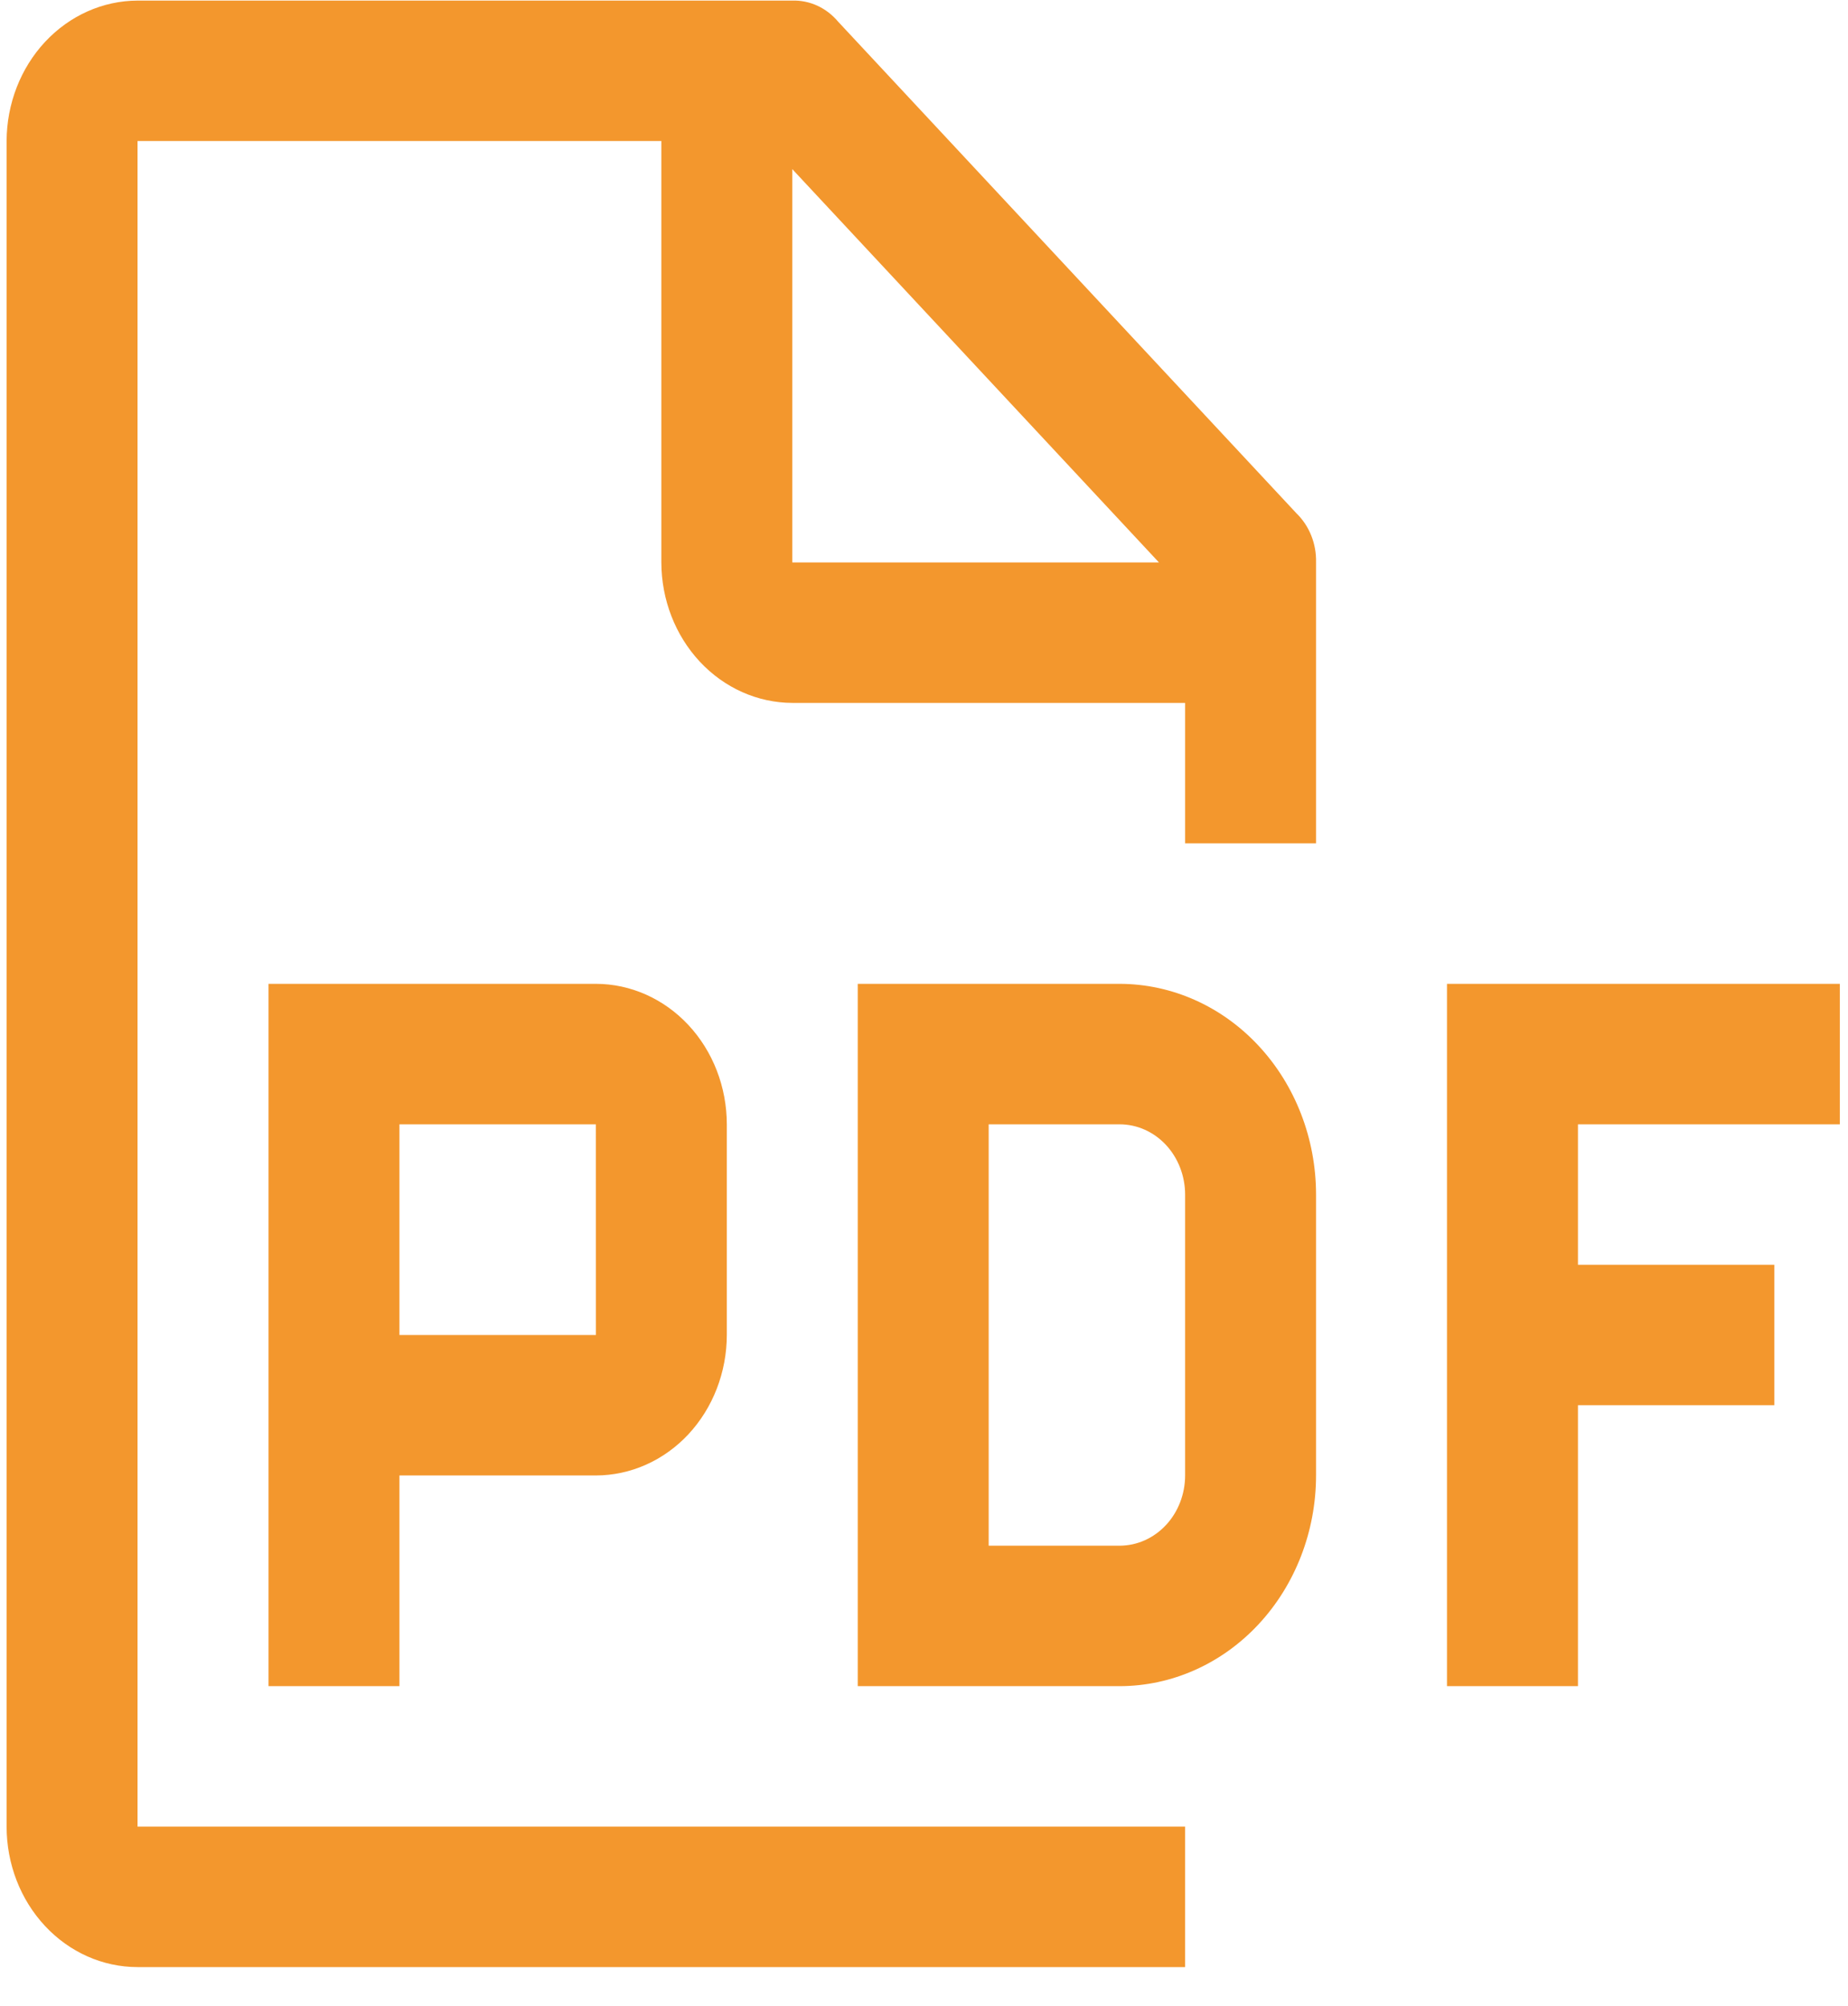
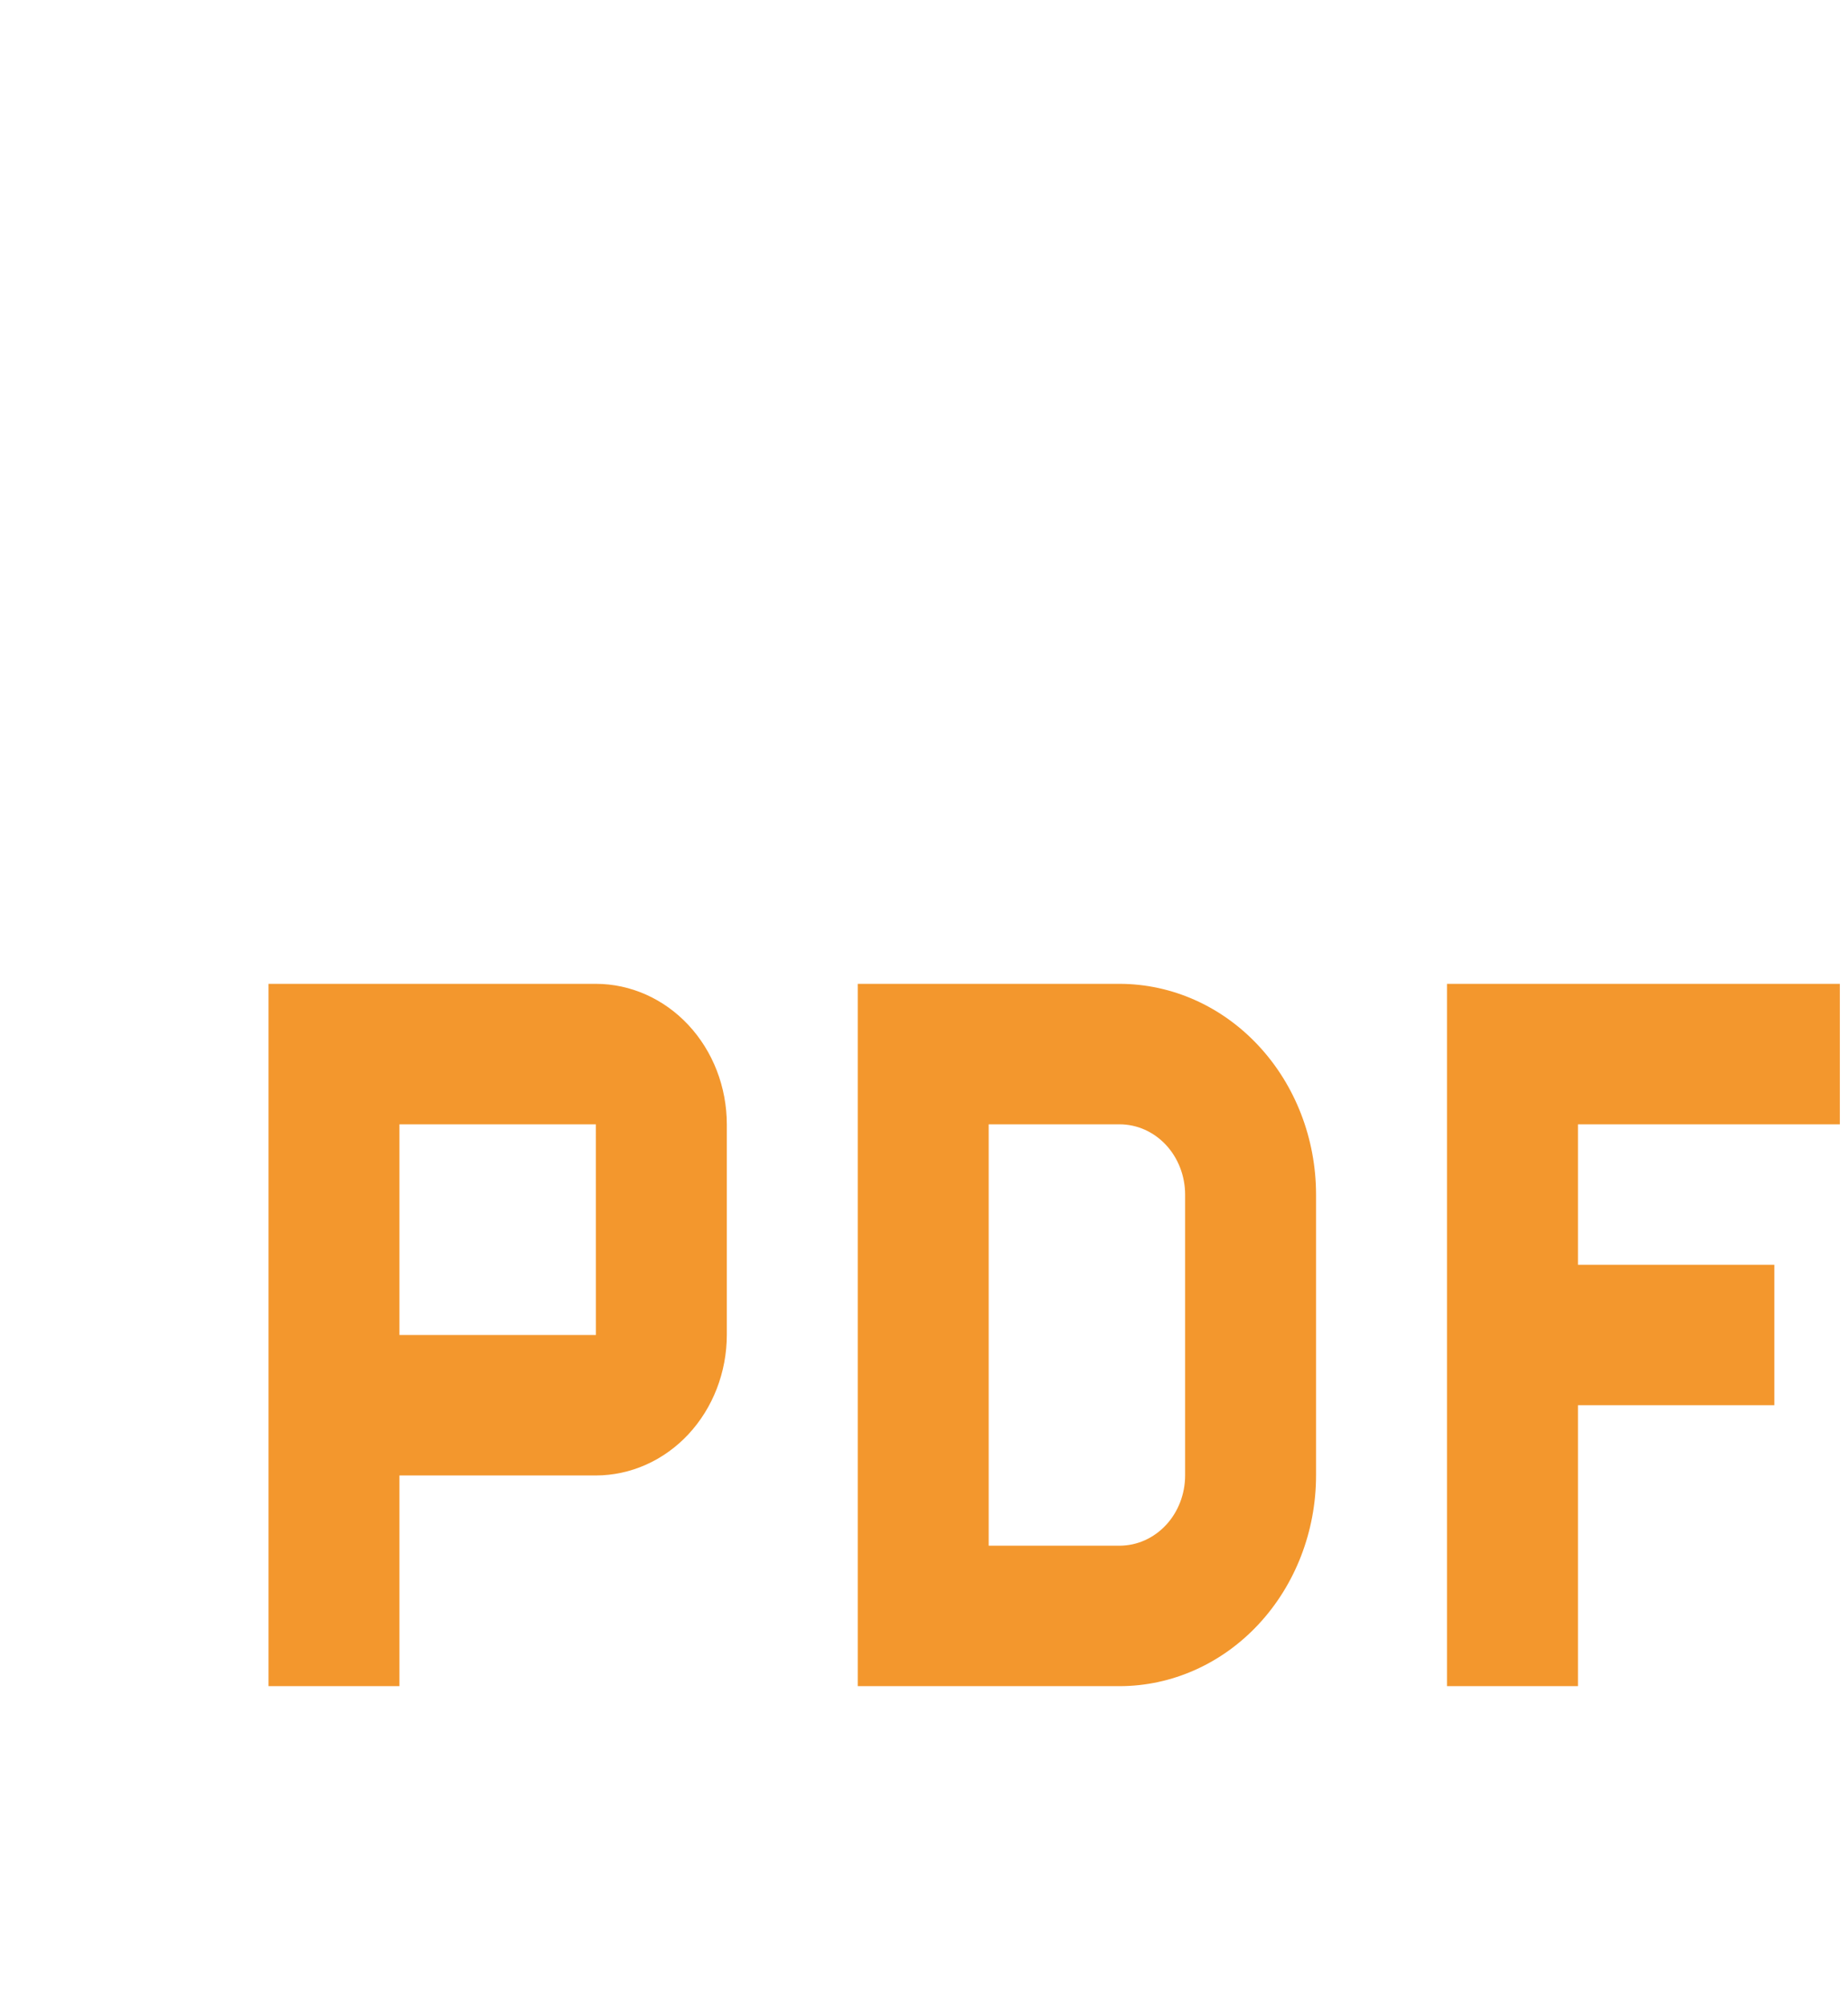
<svg xmlns="http://www.w3.org/2000/svg" width="47" height="51" viewBox="0 0 47 51" fill="none">
  <path d="M46.792 28.587V25.015H36.801V42.872H40.132V35.729H45.127V32.158H40.132V28.587H46.792ZM28.476 42.872H21.815V25.015H28.476C29.8 25.017 31.07 25.581 32.006 26.586C32.943 27.59 33.47 28.952 33.471 30.372V37.515C33.47 38.935 32.943 40.297 32.006 41.302C31.07 42.306 29.8 42.871 28.476 42.872ZM25.145 39.301H28.476C28.917 39.3 29.34 39.112 29.653 38.777C29.965 38.443 30.14 37.989 30.141 37.515V30.372C30.14 29.899 29.965 29.445 29.653 29.11C29.34 28.775 28.917 28.587 28.476 28.587H25.145V39.301ZM15.155 25.015H6.829V42.872H10.159V37.515H15.155C16.037 37.514 16.884 37.137 17.508 36.468C18.132 35.798 18.483 34.891 18.485 33.944V28.587C18.484 27.64 18.133 26.732 17.508 26.062C16.884 25.393 16.038 25.016 15.155 25.015ZM10.159 33.944V28.587H15.155L15.156 33.944H10.159Z" fill="#F3972D" />
-   <path d="M33.471 21.443V14.3C33.477 14.066 33.435 13.832 33.349 13.617C33.263 13.401 33.134 13.208 32.971 13.05L21.315 0.55C21.169 0.376 20.989 0.238 20.788 0.145C20.586 0.053 20.369 0.008 20.15 0.015H3.498C2.616 0.018 1.771 0.395 1.147 1.064C0.523 1.733 0.171 2.64 0.168 3.586V46.443C0.168 47.391 0.519 48.299 1.144 48.969C1.768 49.639 2.615 50.015 3.498 50.015H30.141V46.443H3.498V3.586H16.82V14.3C16.822 15.247 17.174 16.154 17.798 16.823C18.422 17.492 19.267 17.869 20.15 17.872H30.141V21.443H33.471ZM20.15 14.3V4.3L29.475 14.3H20.15Z" fill="#F3972D" />
</svg>